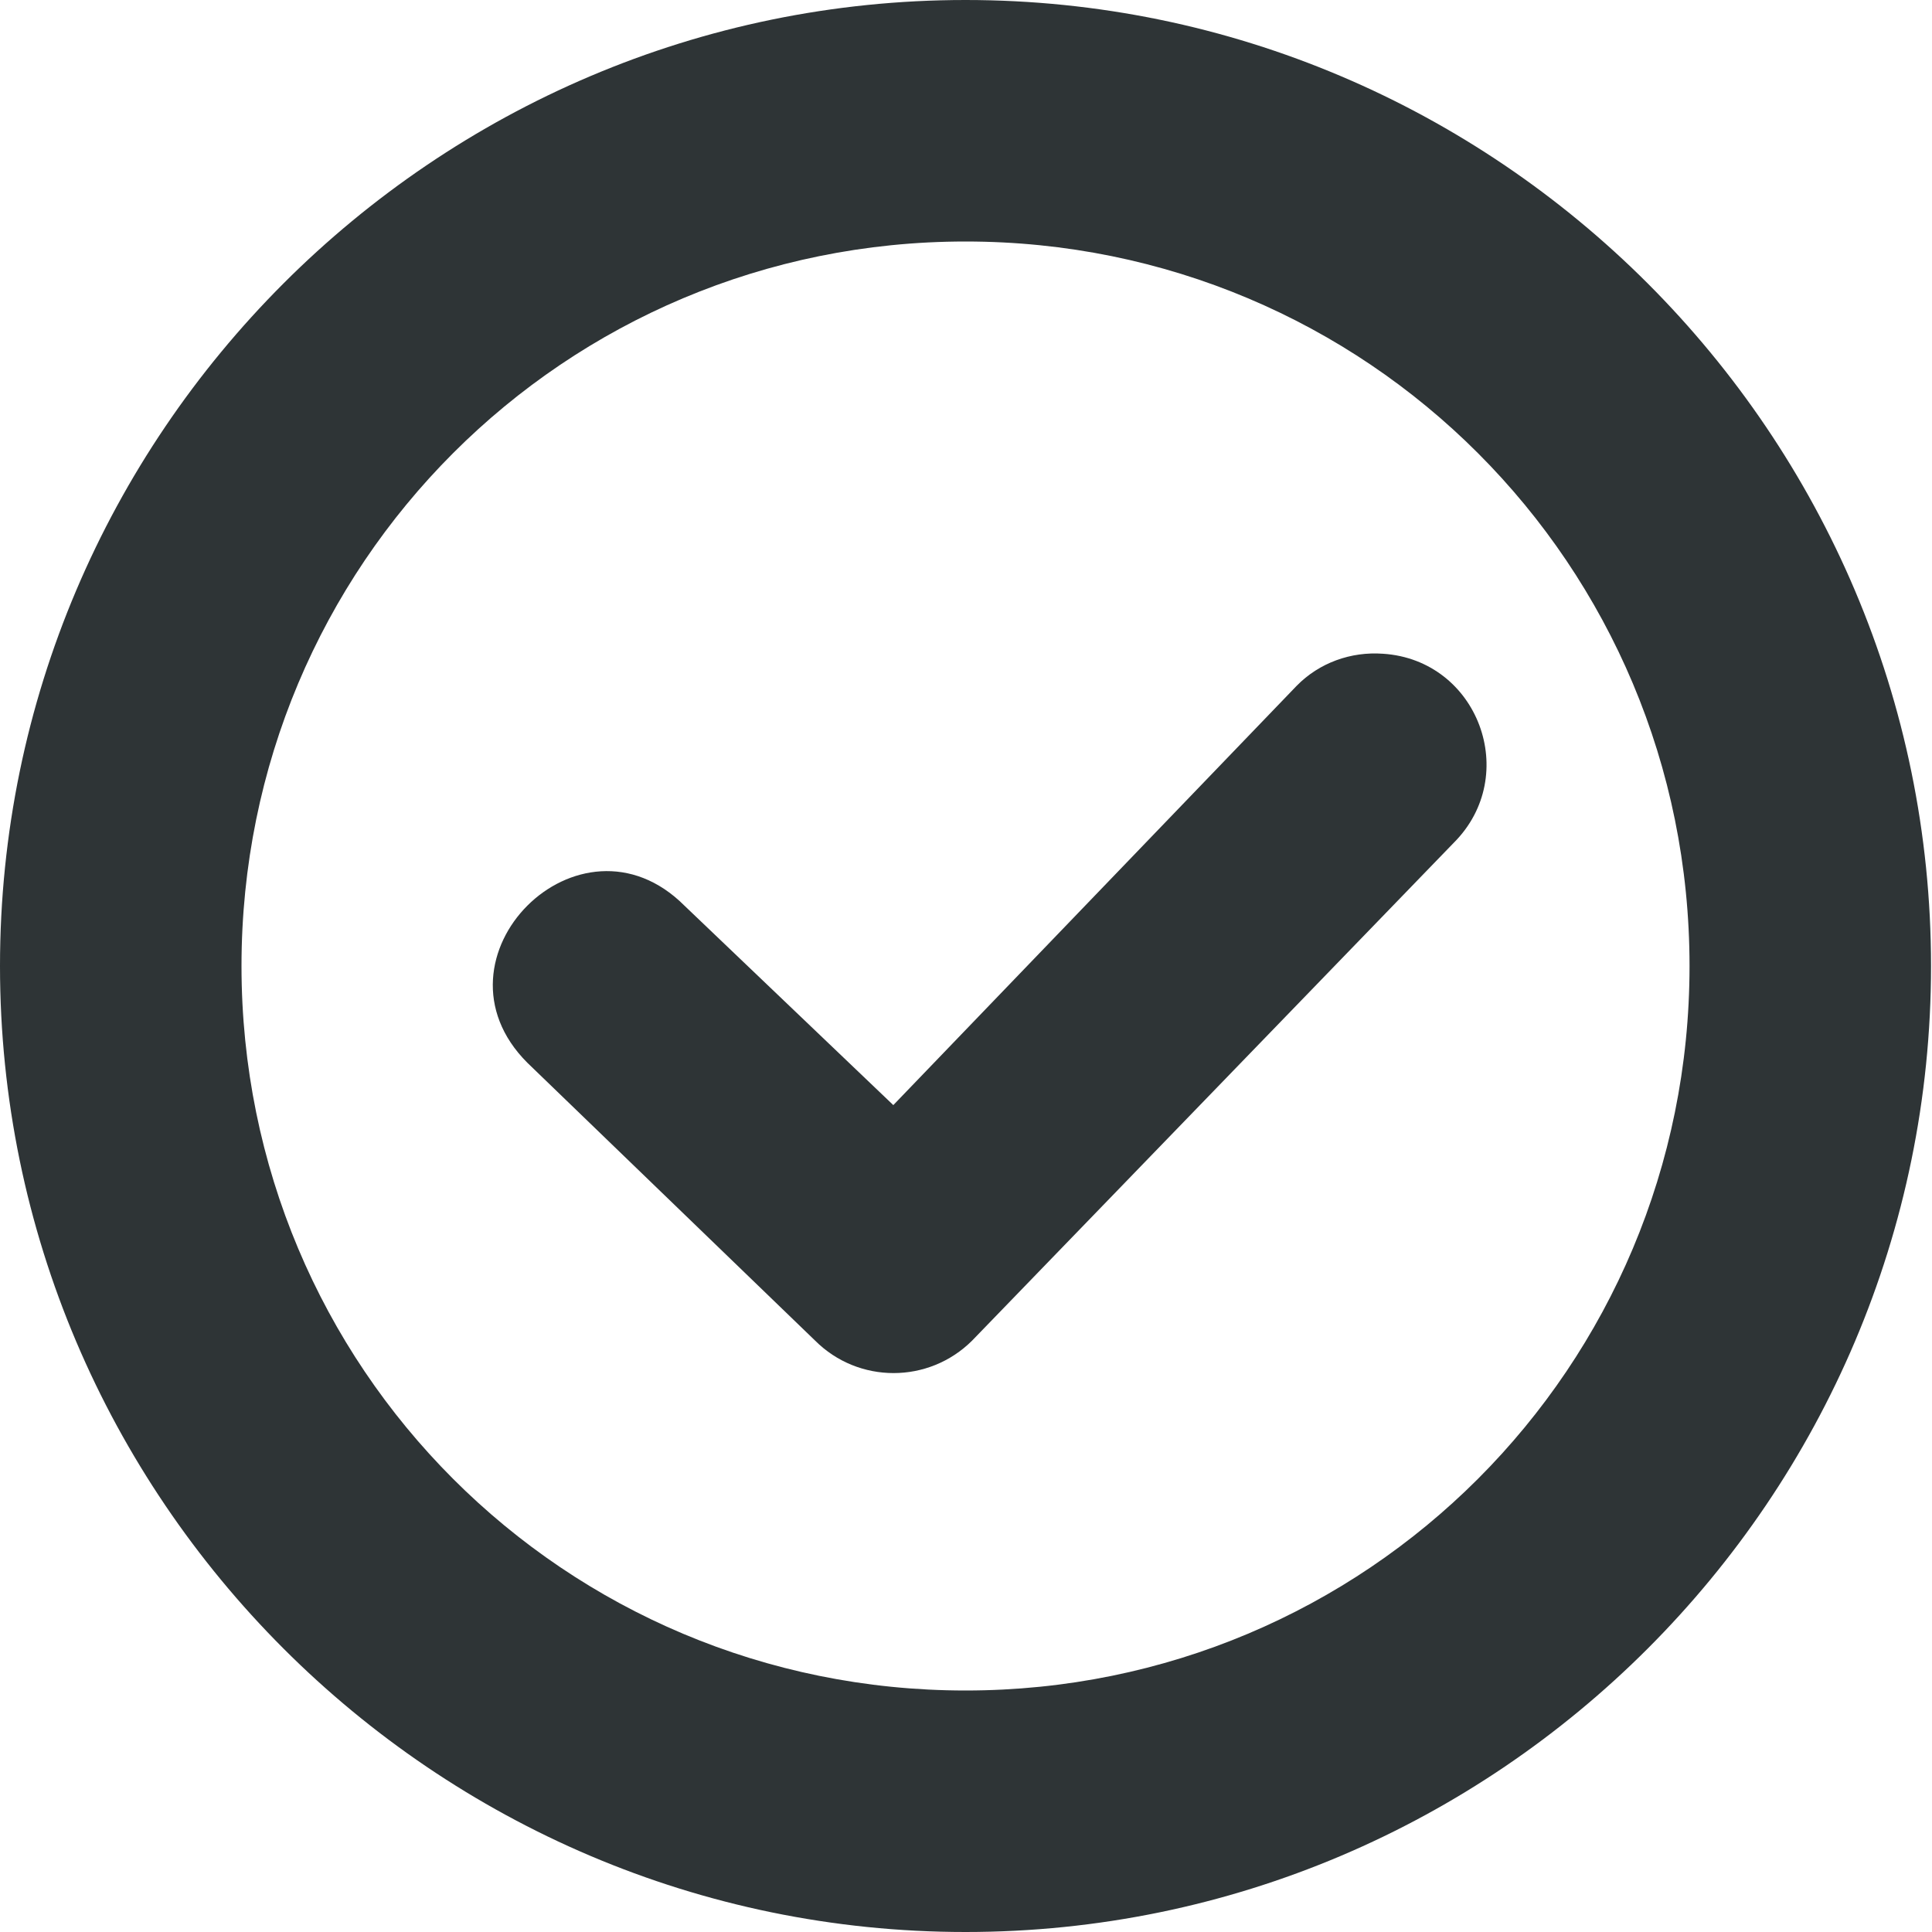
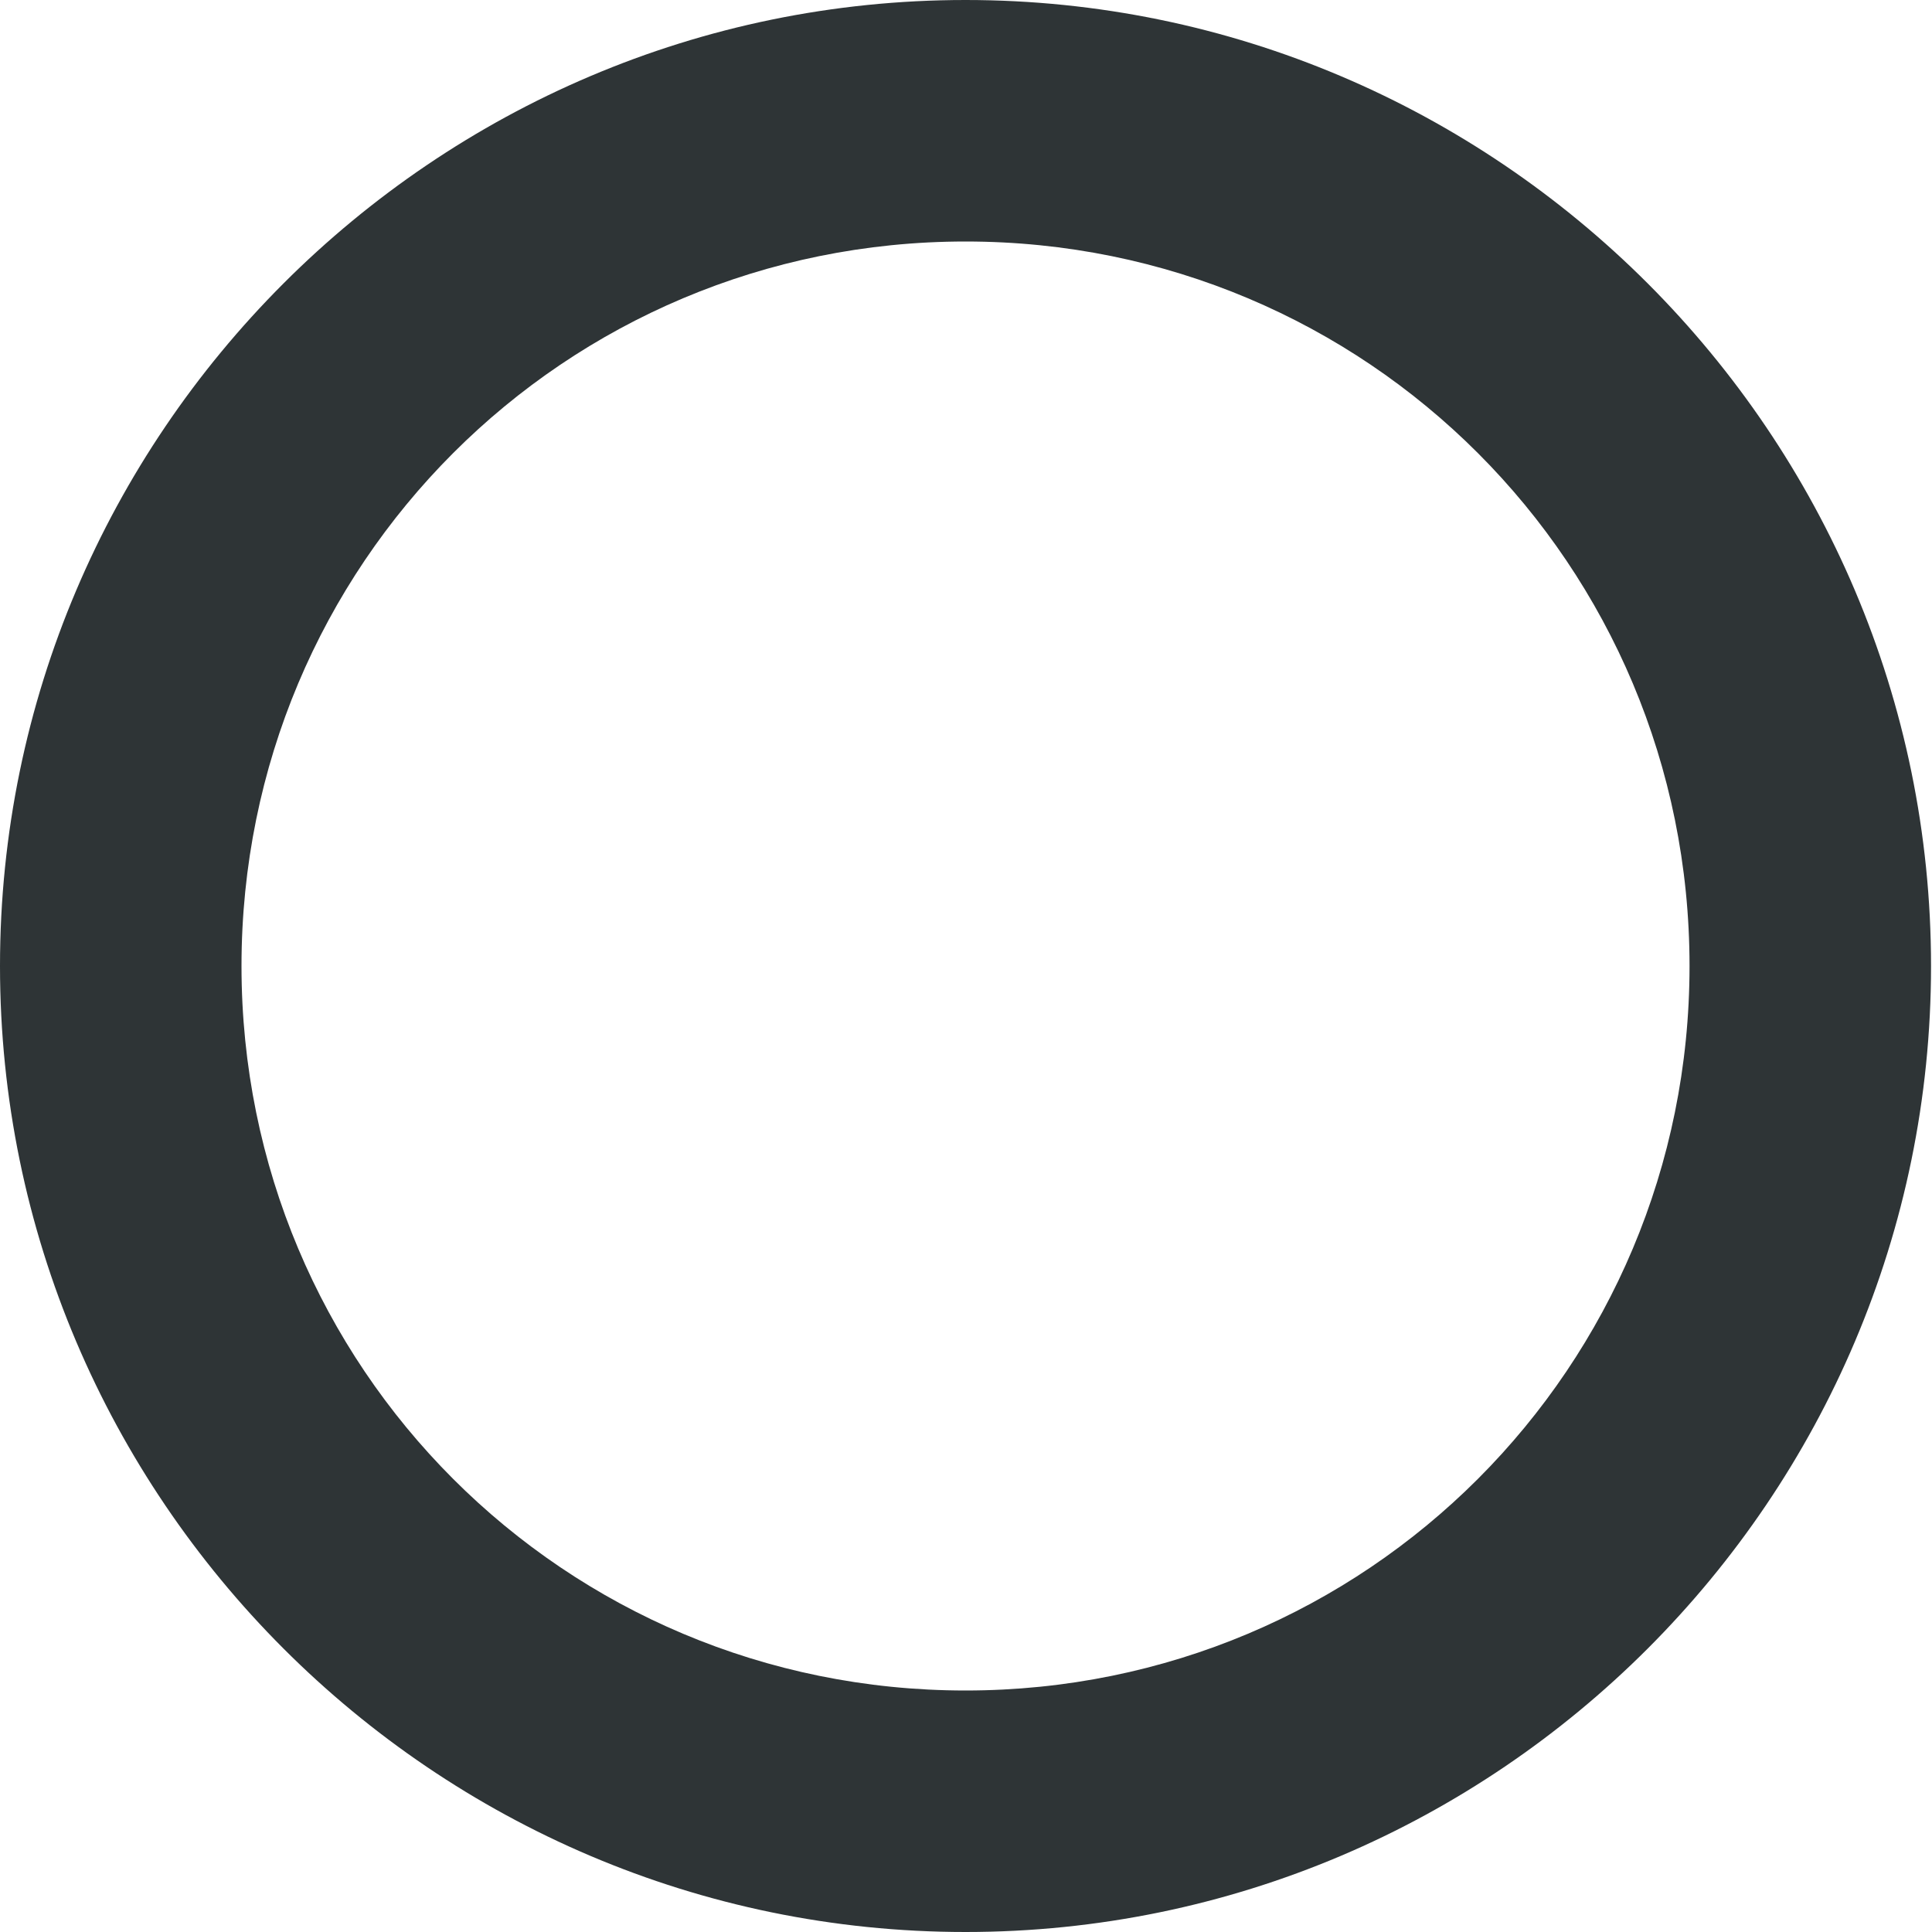
<svg xmlns="http://www.w3.org/2000/svg" width="16px" height="16px" viewBox="0 0 16 16" version="1.1">
  <g id="surface208719">
-     <path style=" stroke:none;fill-rule:nonzero;fill:rgb(18.039%,20.392%,21.176%);fill-opacity:1;" d="M 11.453 5.414 C 12.242 5.465 12.598 6.422 12.039 6.98 L 8.051 11.102 C 7.691 11.461 7.109 11.461 6.75 11.102 L 4.367 8.801 C 3.5 7.934 4.801 6.633 5.668 7.5 L 7.398 9.152 L 10.738 5.68 C 10.926 5.488 11.188 5.395 11.453 5.414 Z M 11.453 5.414 " />
    <path style=" stroke:none;fill-rule:nonzero;fill:rgb(18.039%,20.392%,21.176%);fill-opacity:1;" d="M 7.996 0 C 3.594 0 0 3.594 0 8 C 0 12.406 3.594 16 7.996 16 C 12.402 16 15.992 12.406 15.992 8 C 15.992 3.594 12.402 0 7.996 0 Z M 7.996 2 C 11.32 2 13.992 4.676 13.992 8 C 13.992 11.324 11.32 14 7.996 14 C 4.672 14 2 11.324 2 8 C 2 4.676 4.672 2 7.996 2 Z M 7.996 2 " />
  </g>
</svg>